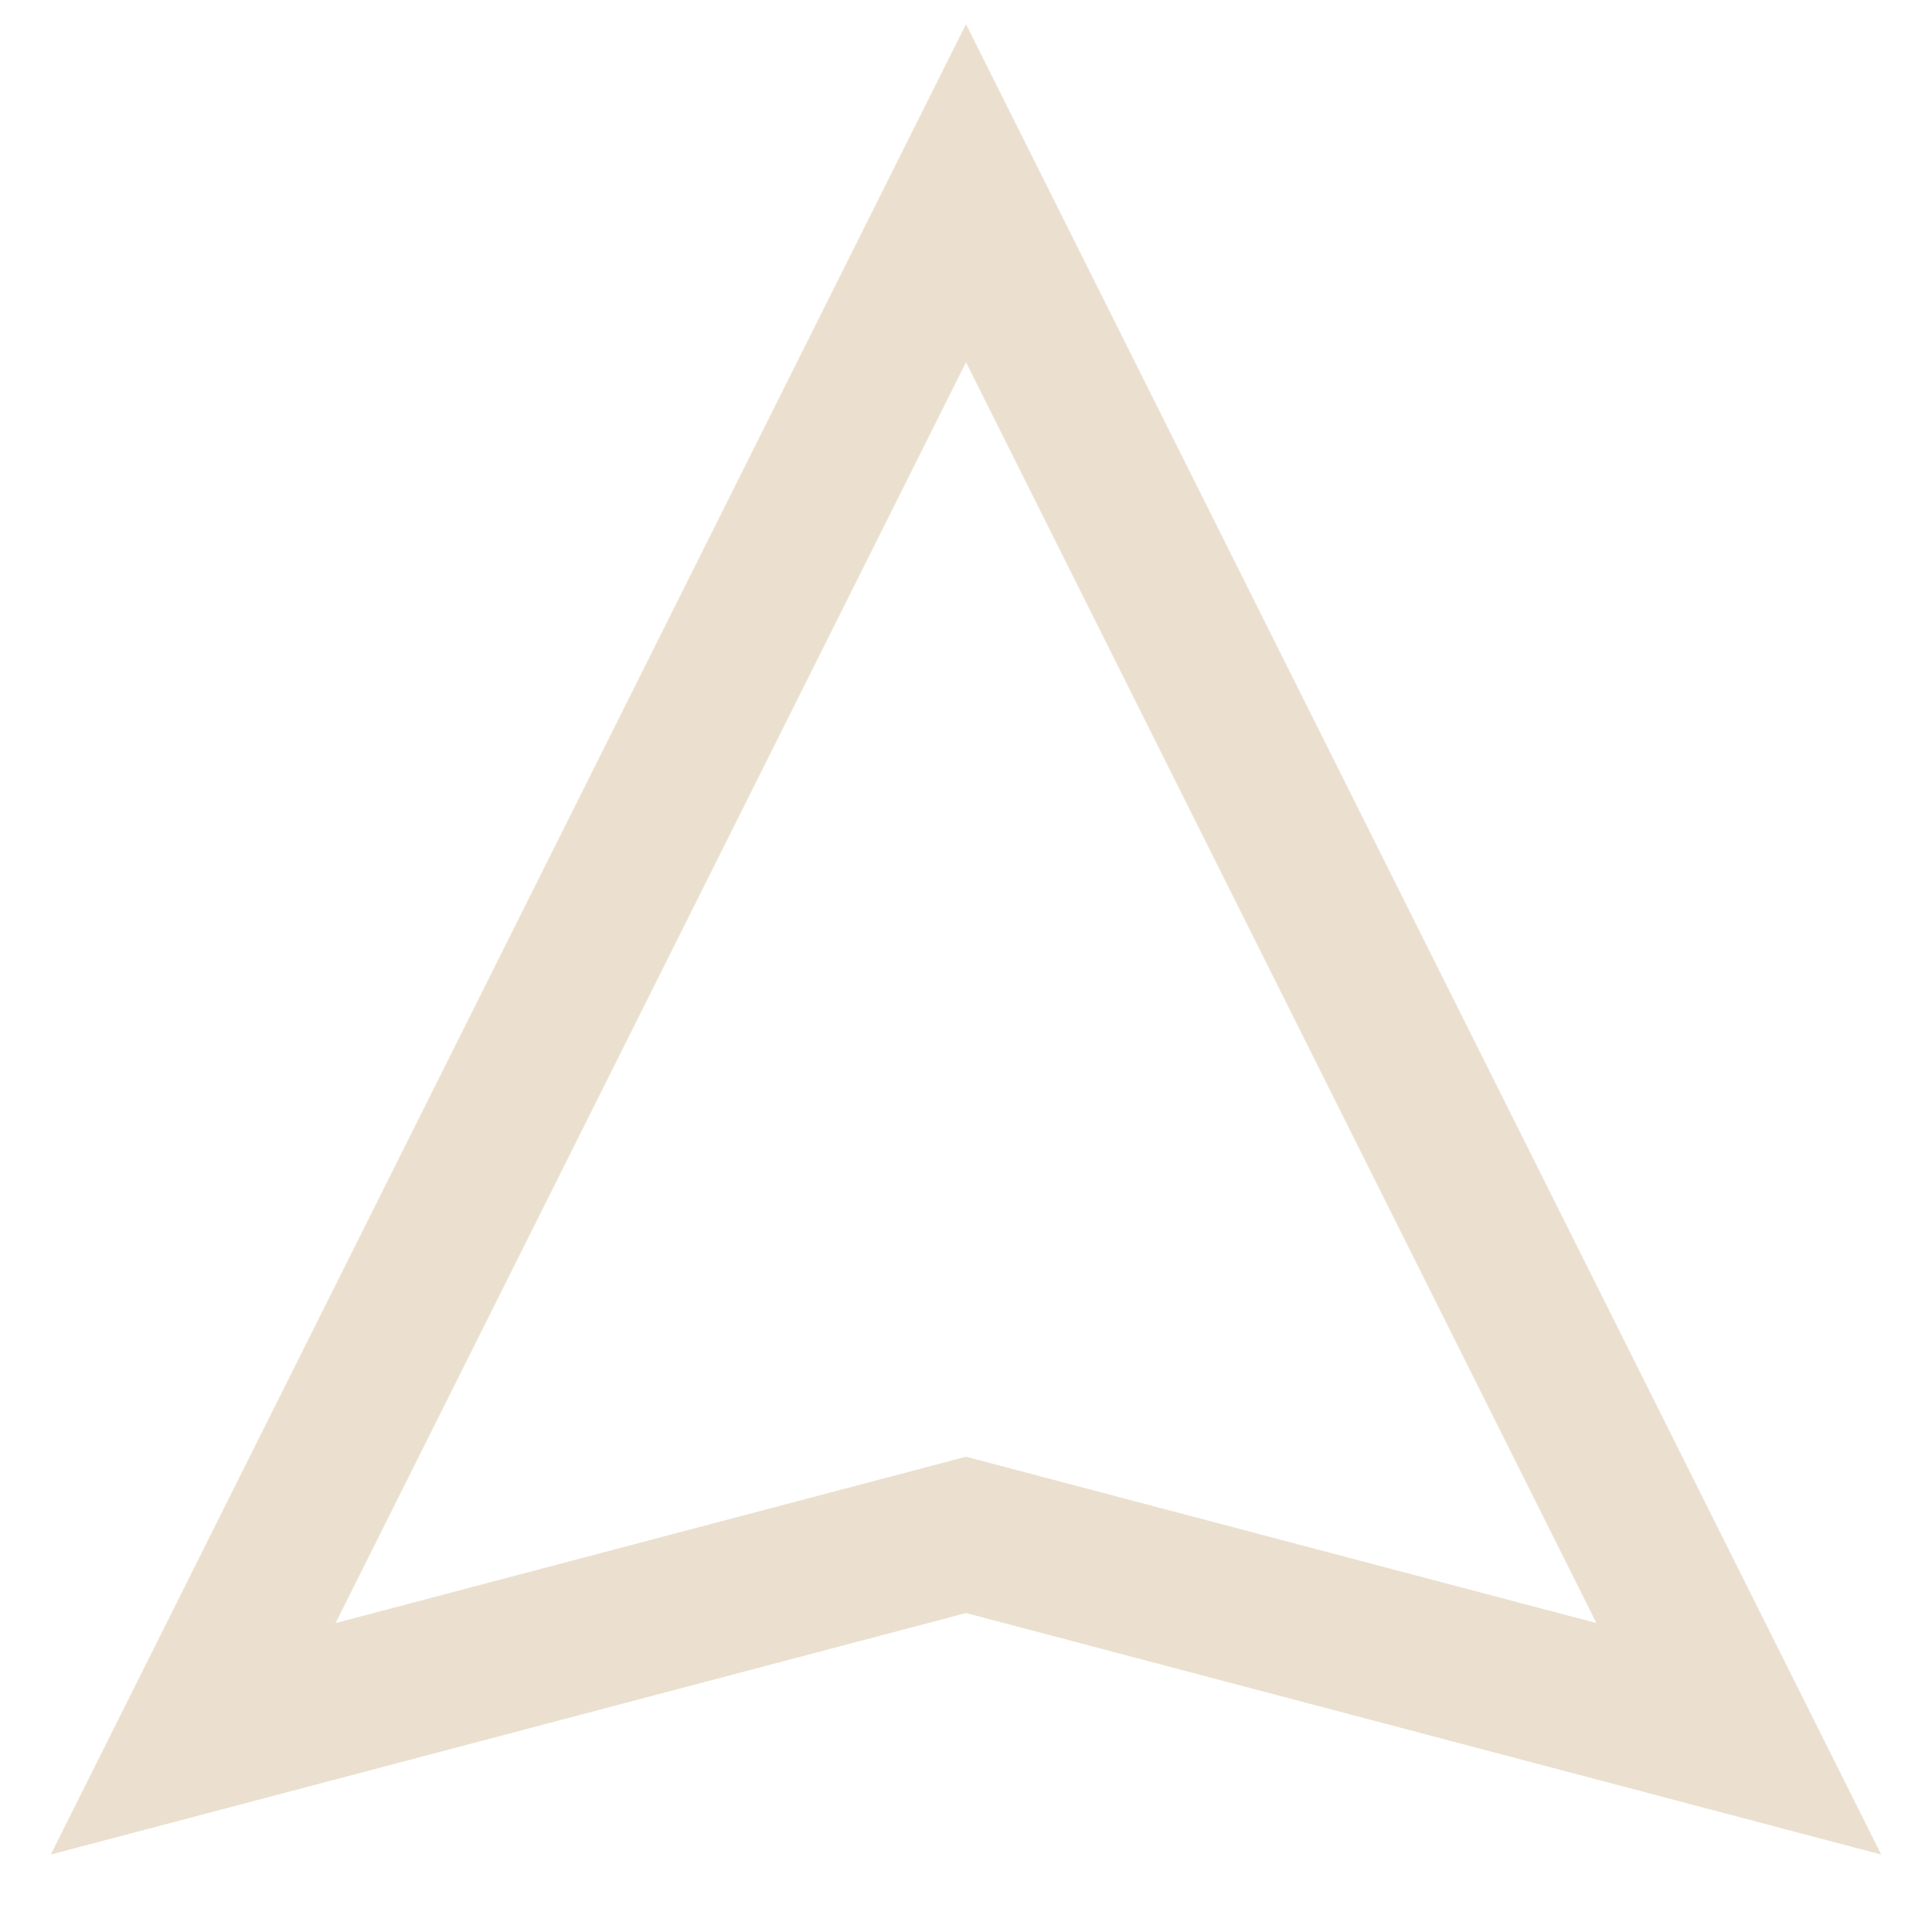
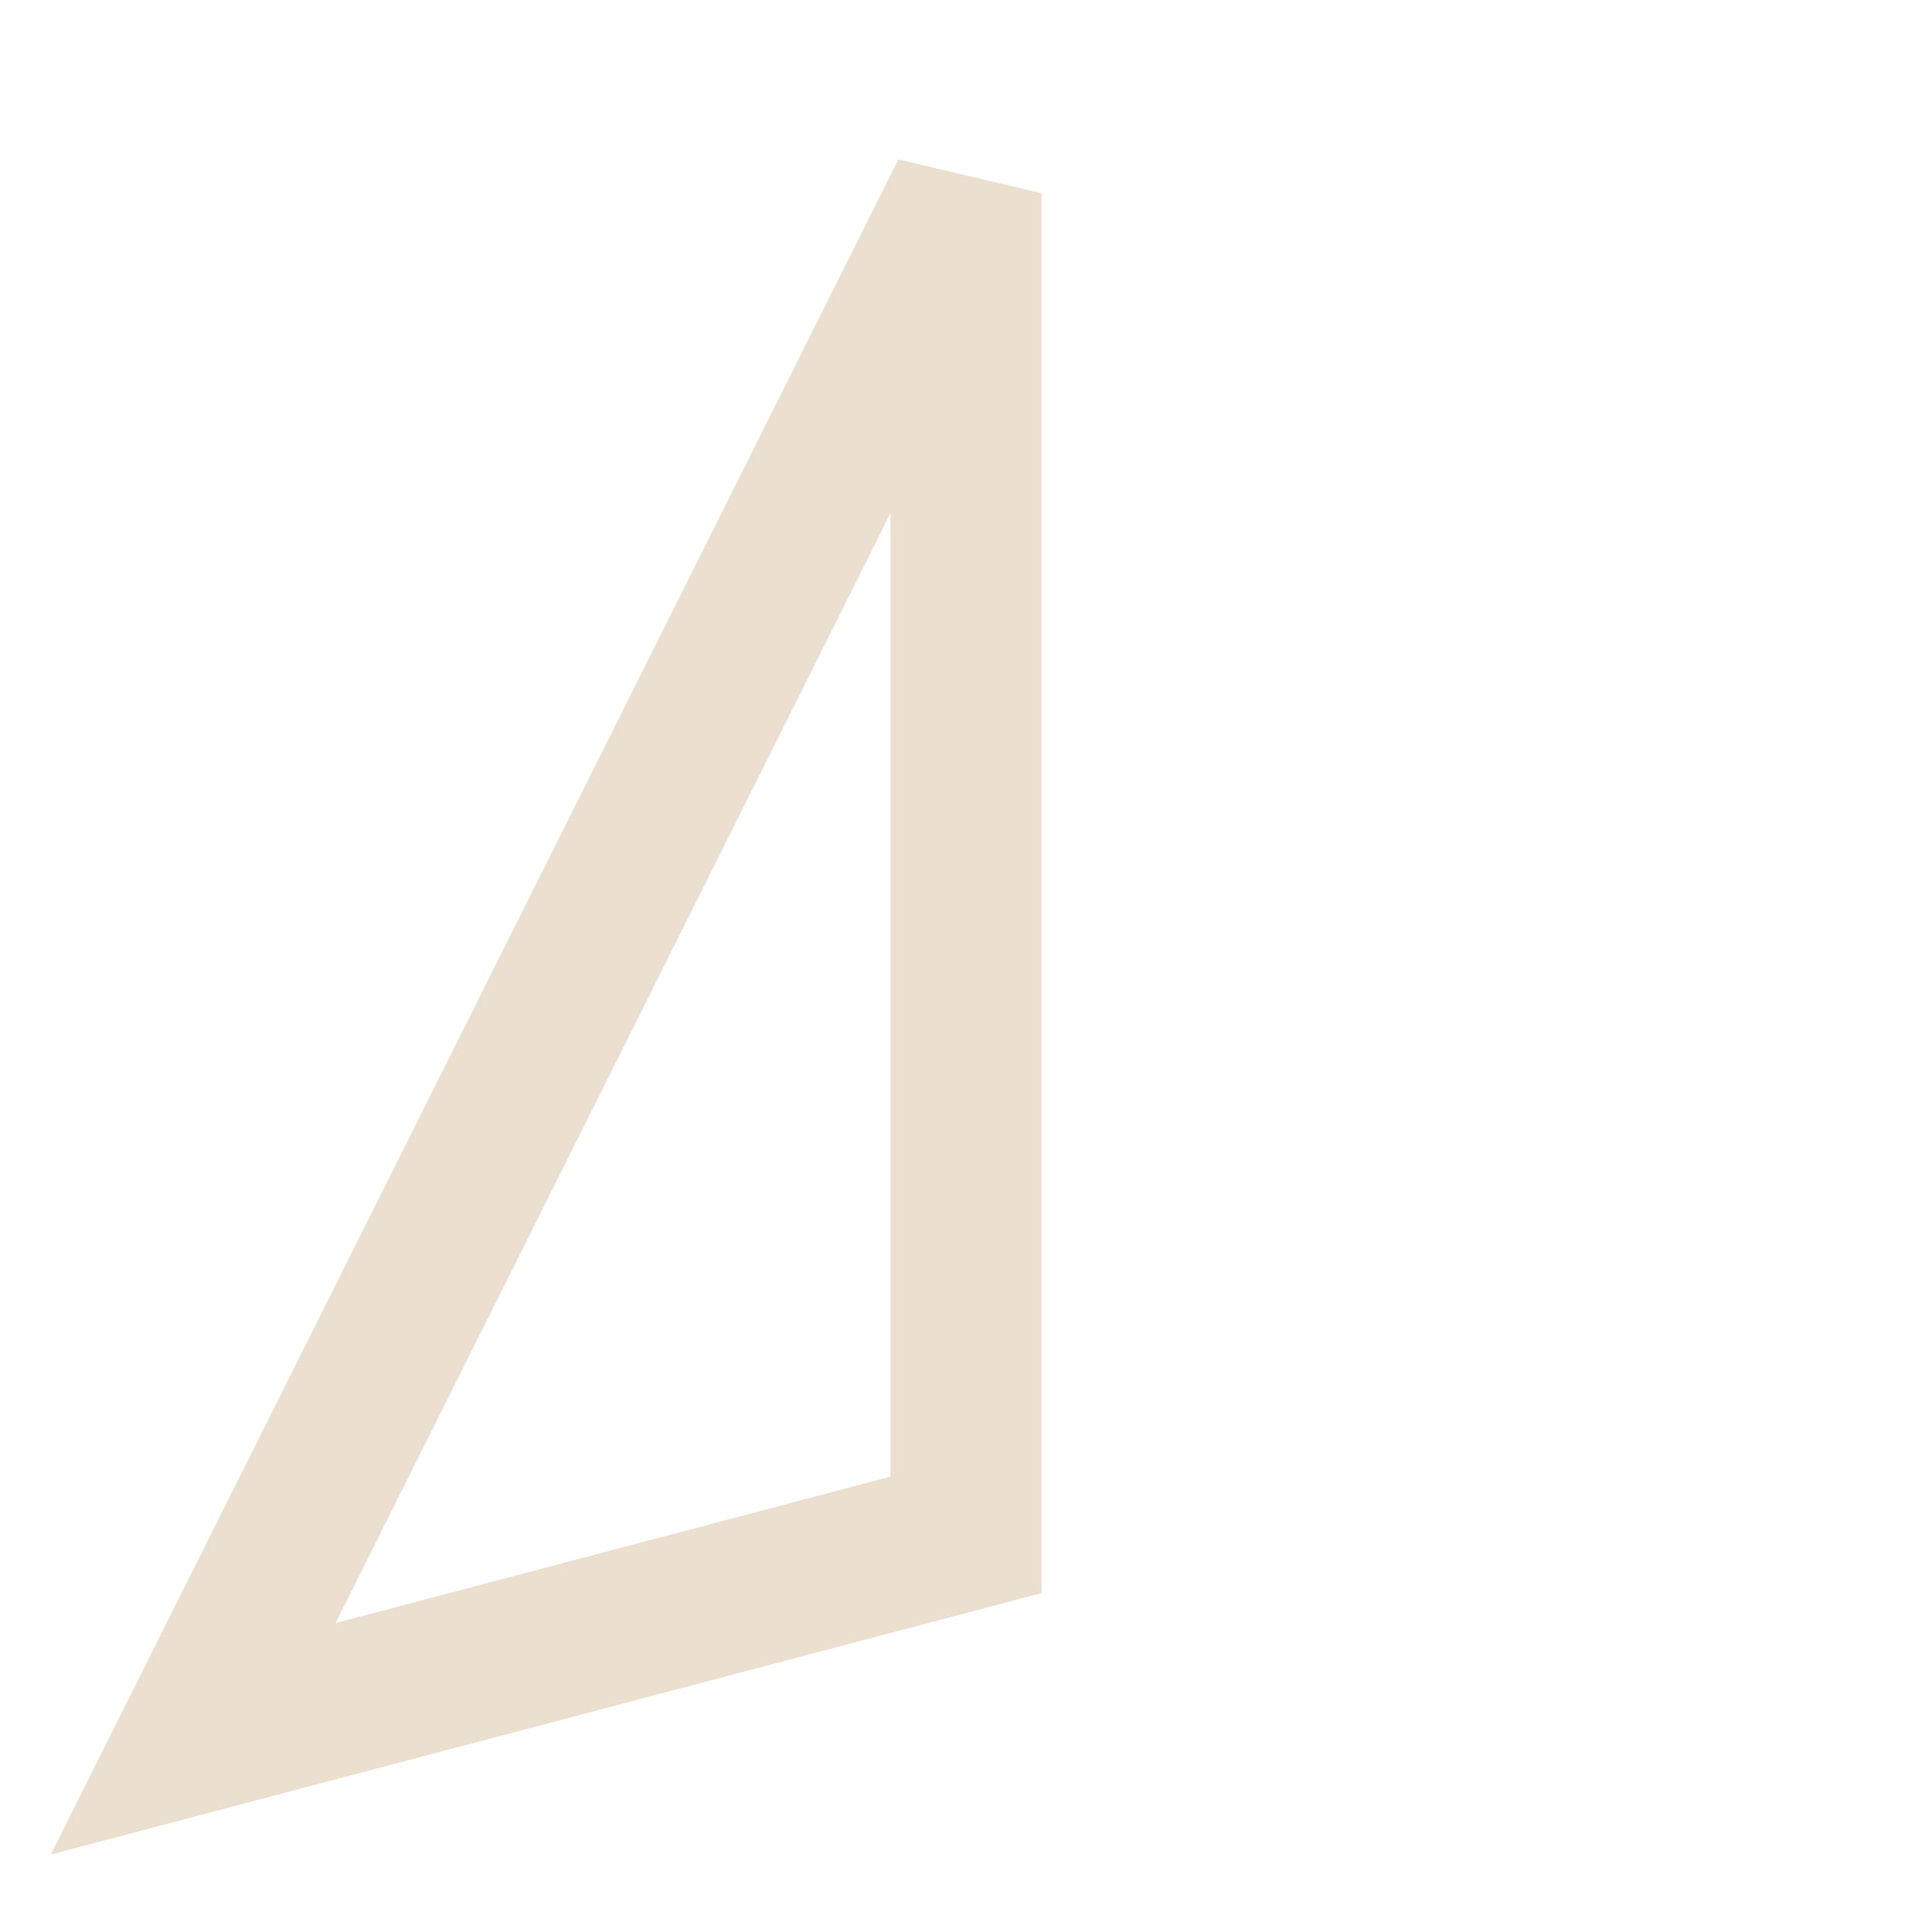
<svg xmlns="http://www.w3.org/2000/svg" width="20" height="20" viewBox="0 0 20 20" fill="none">
-   <path d="M2 18L10 2L18 18L10 15.889L2 18Z" stroke="#EBE0CF" stroke-width="1.565" />
+   <path d="M2 18L10 2L10 15.889L2 18Z" stroke="#EBE0CF" stroke-width="1.565" />
</svg>